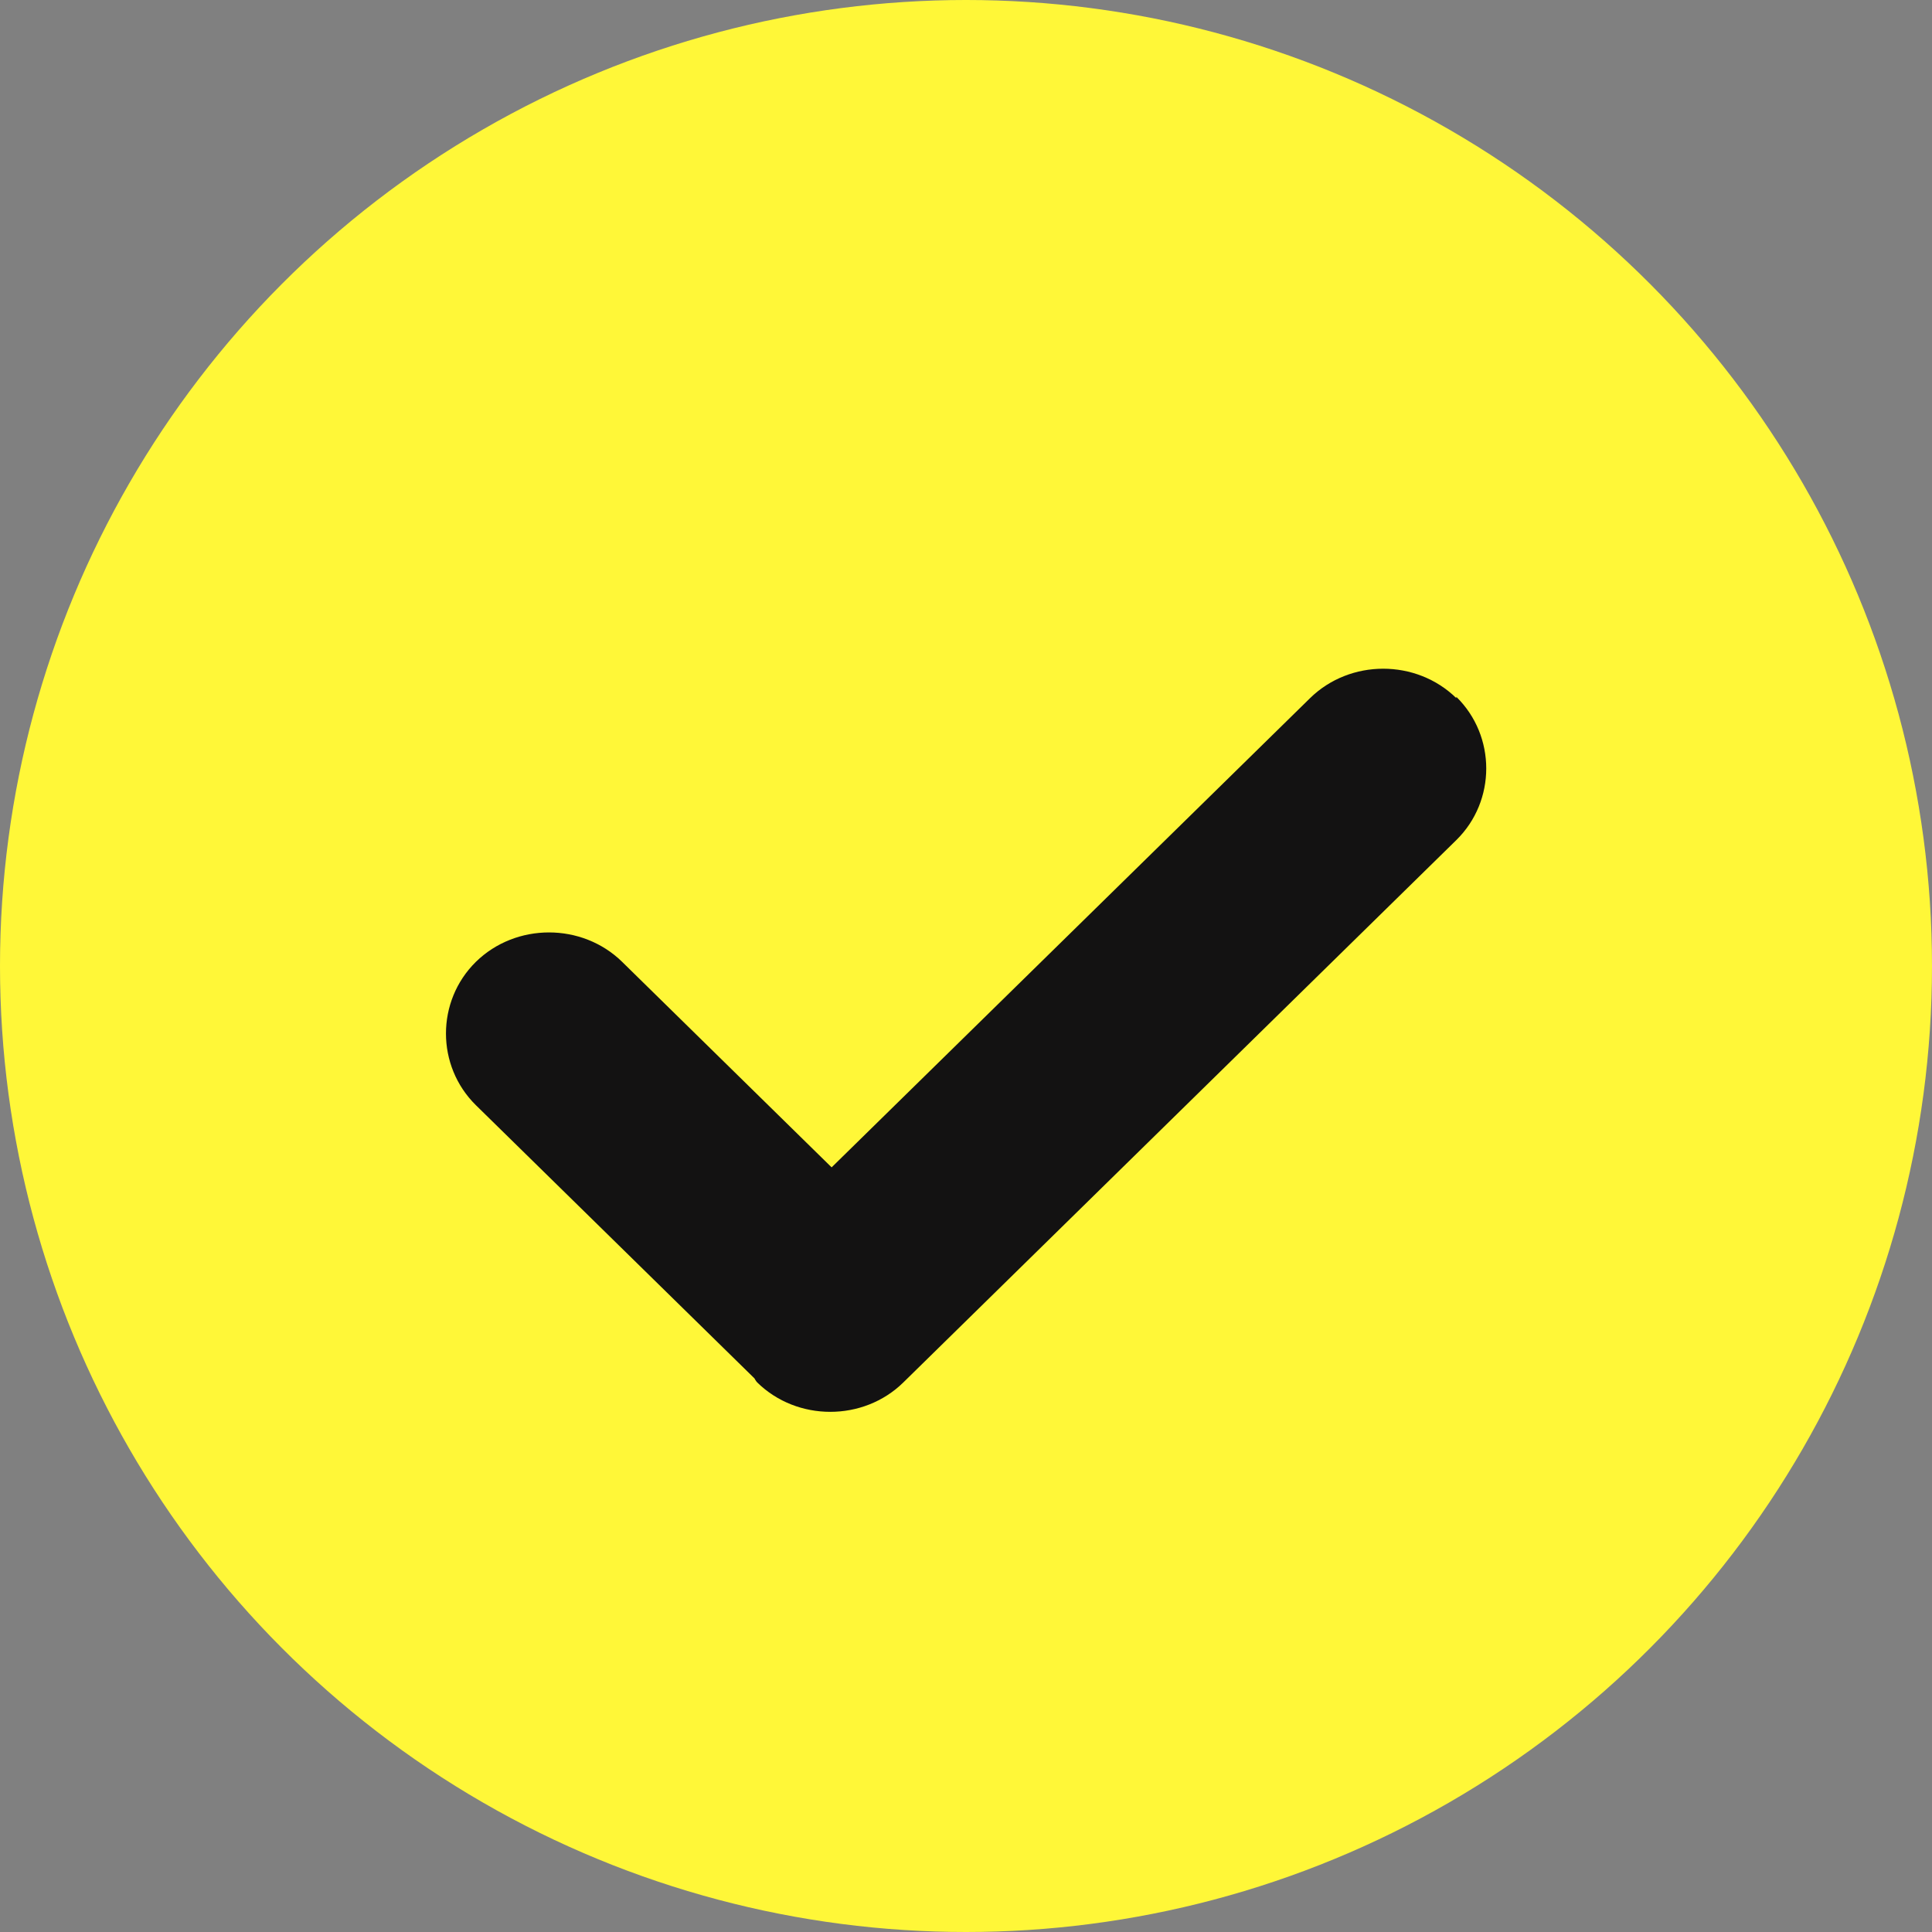
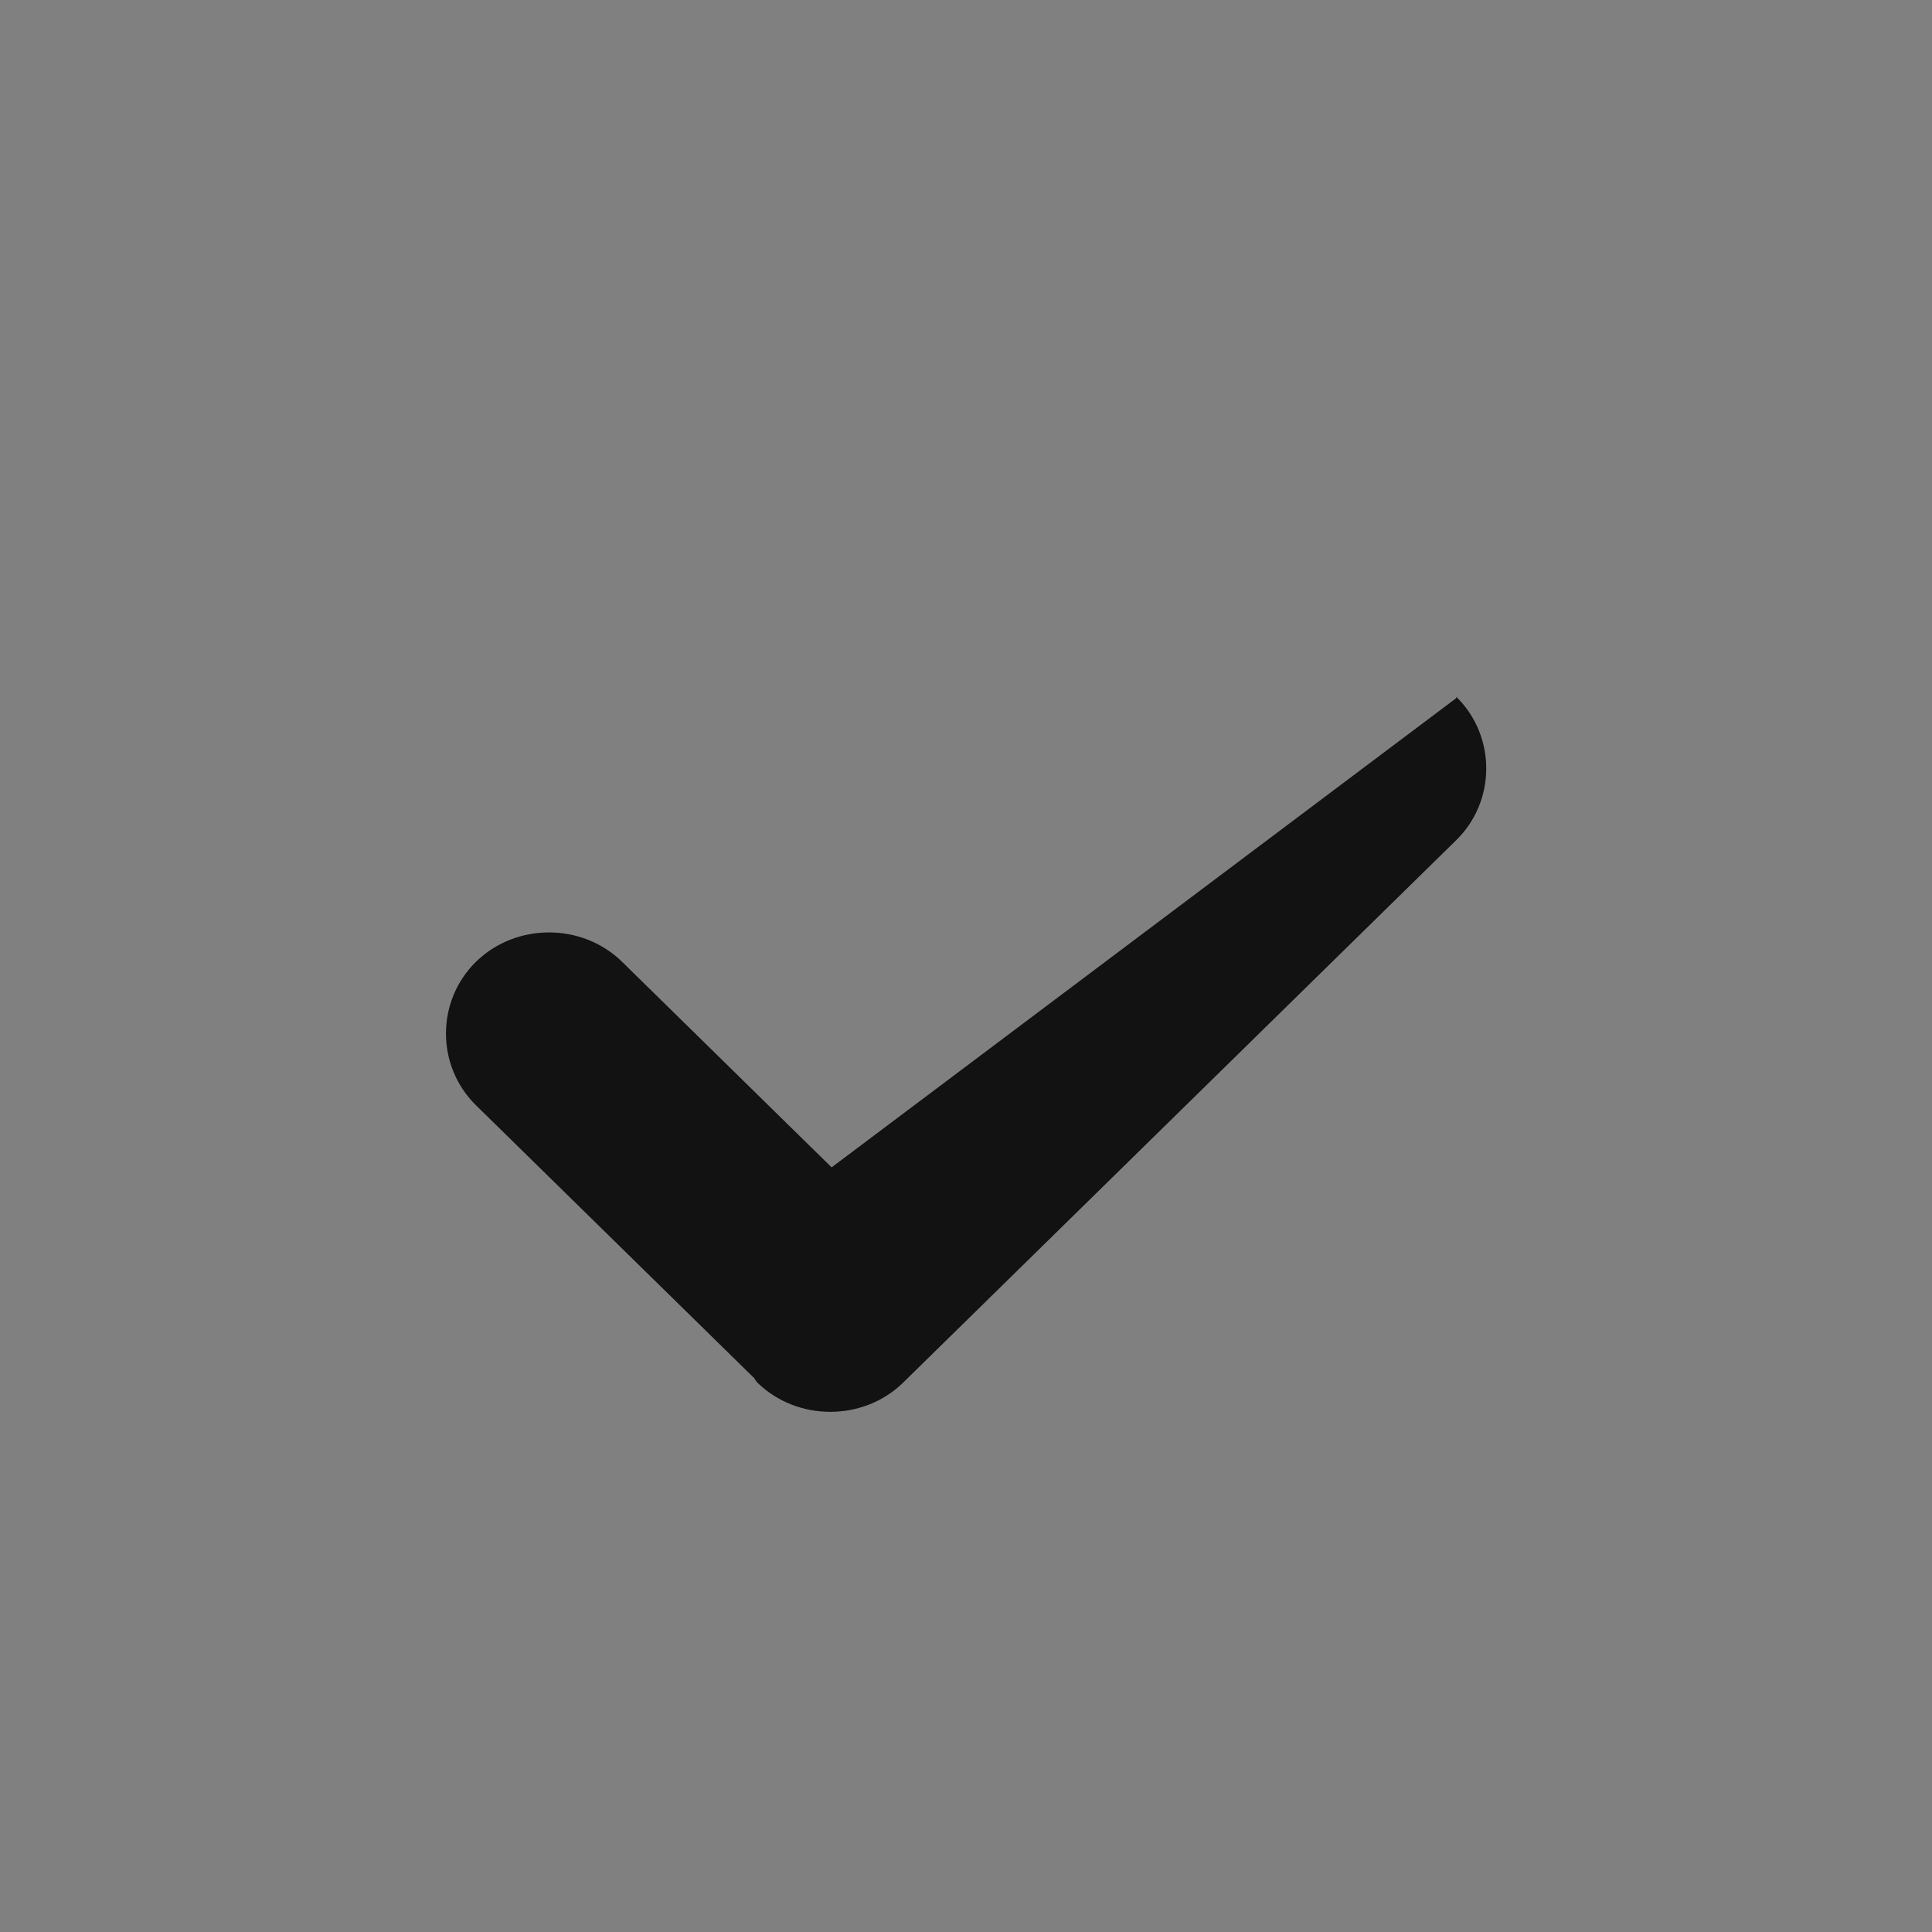
<svg xmlns="http://www.w3.org/2000/svg" width="18" height="18" viewBox="0 0 18 18" fill="none">
  <rect x="0" y="0" width="18" height="18" fill="#808080" stroke="none" />
-   <circle cx="9" cy="9" r="9" fill="#FFF738" />
-   <path d="M13.568 6.504C13.195 6.139 12.579 6.139 12.206 6.504L7.748 10.876L5.796 8.961C5.423 8.596 4.807 8.596 4.434 8.961C4.062 9.327 4.062 9.931 4.434 10.297L7.029 12.842C7.029 12.842 7.042 12.867 7.055 12.88C7.427 13.245 8.044 13.245 8.416 12.88L13.568 7.827C13.94 7.462 13.94 6.857 13.568 6.492V6.504Z" fill="#131212" />
+   <path d="M13.568 6.504L7.748 10.876L5.796 8.961C5.423 8.596 4.807 8.596 4.434 8.961C4.062 9.327 4.062 9.931 4.434 10.297L7.029 12.842C7.029 12.842 7.042 12.867 7.055 12.88C7.427 13.245 8.044 13.245 8.416 12.88L13.568 7.827C13.94 7.462 13.94 6.857 13.568 6.492V6.504Z" fill="#131212" />
</svg>